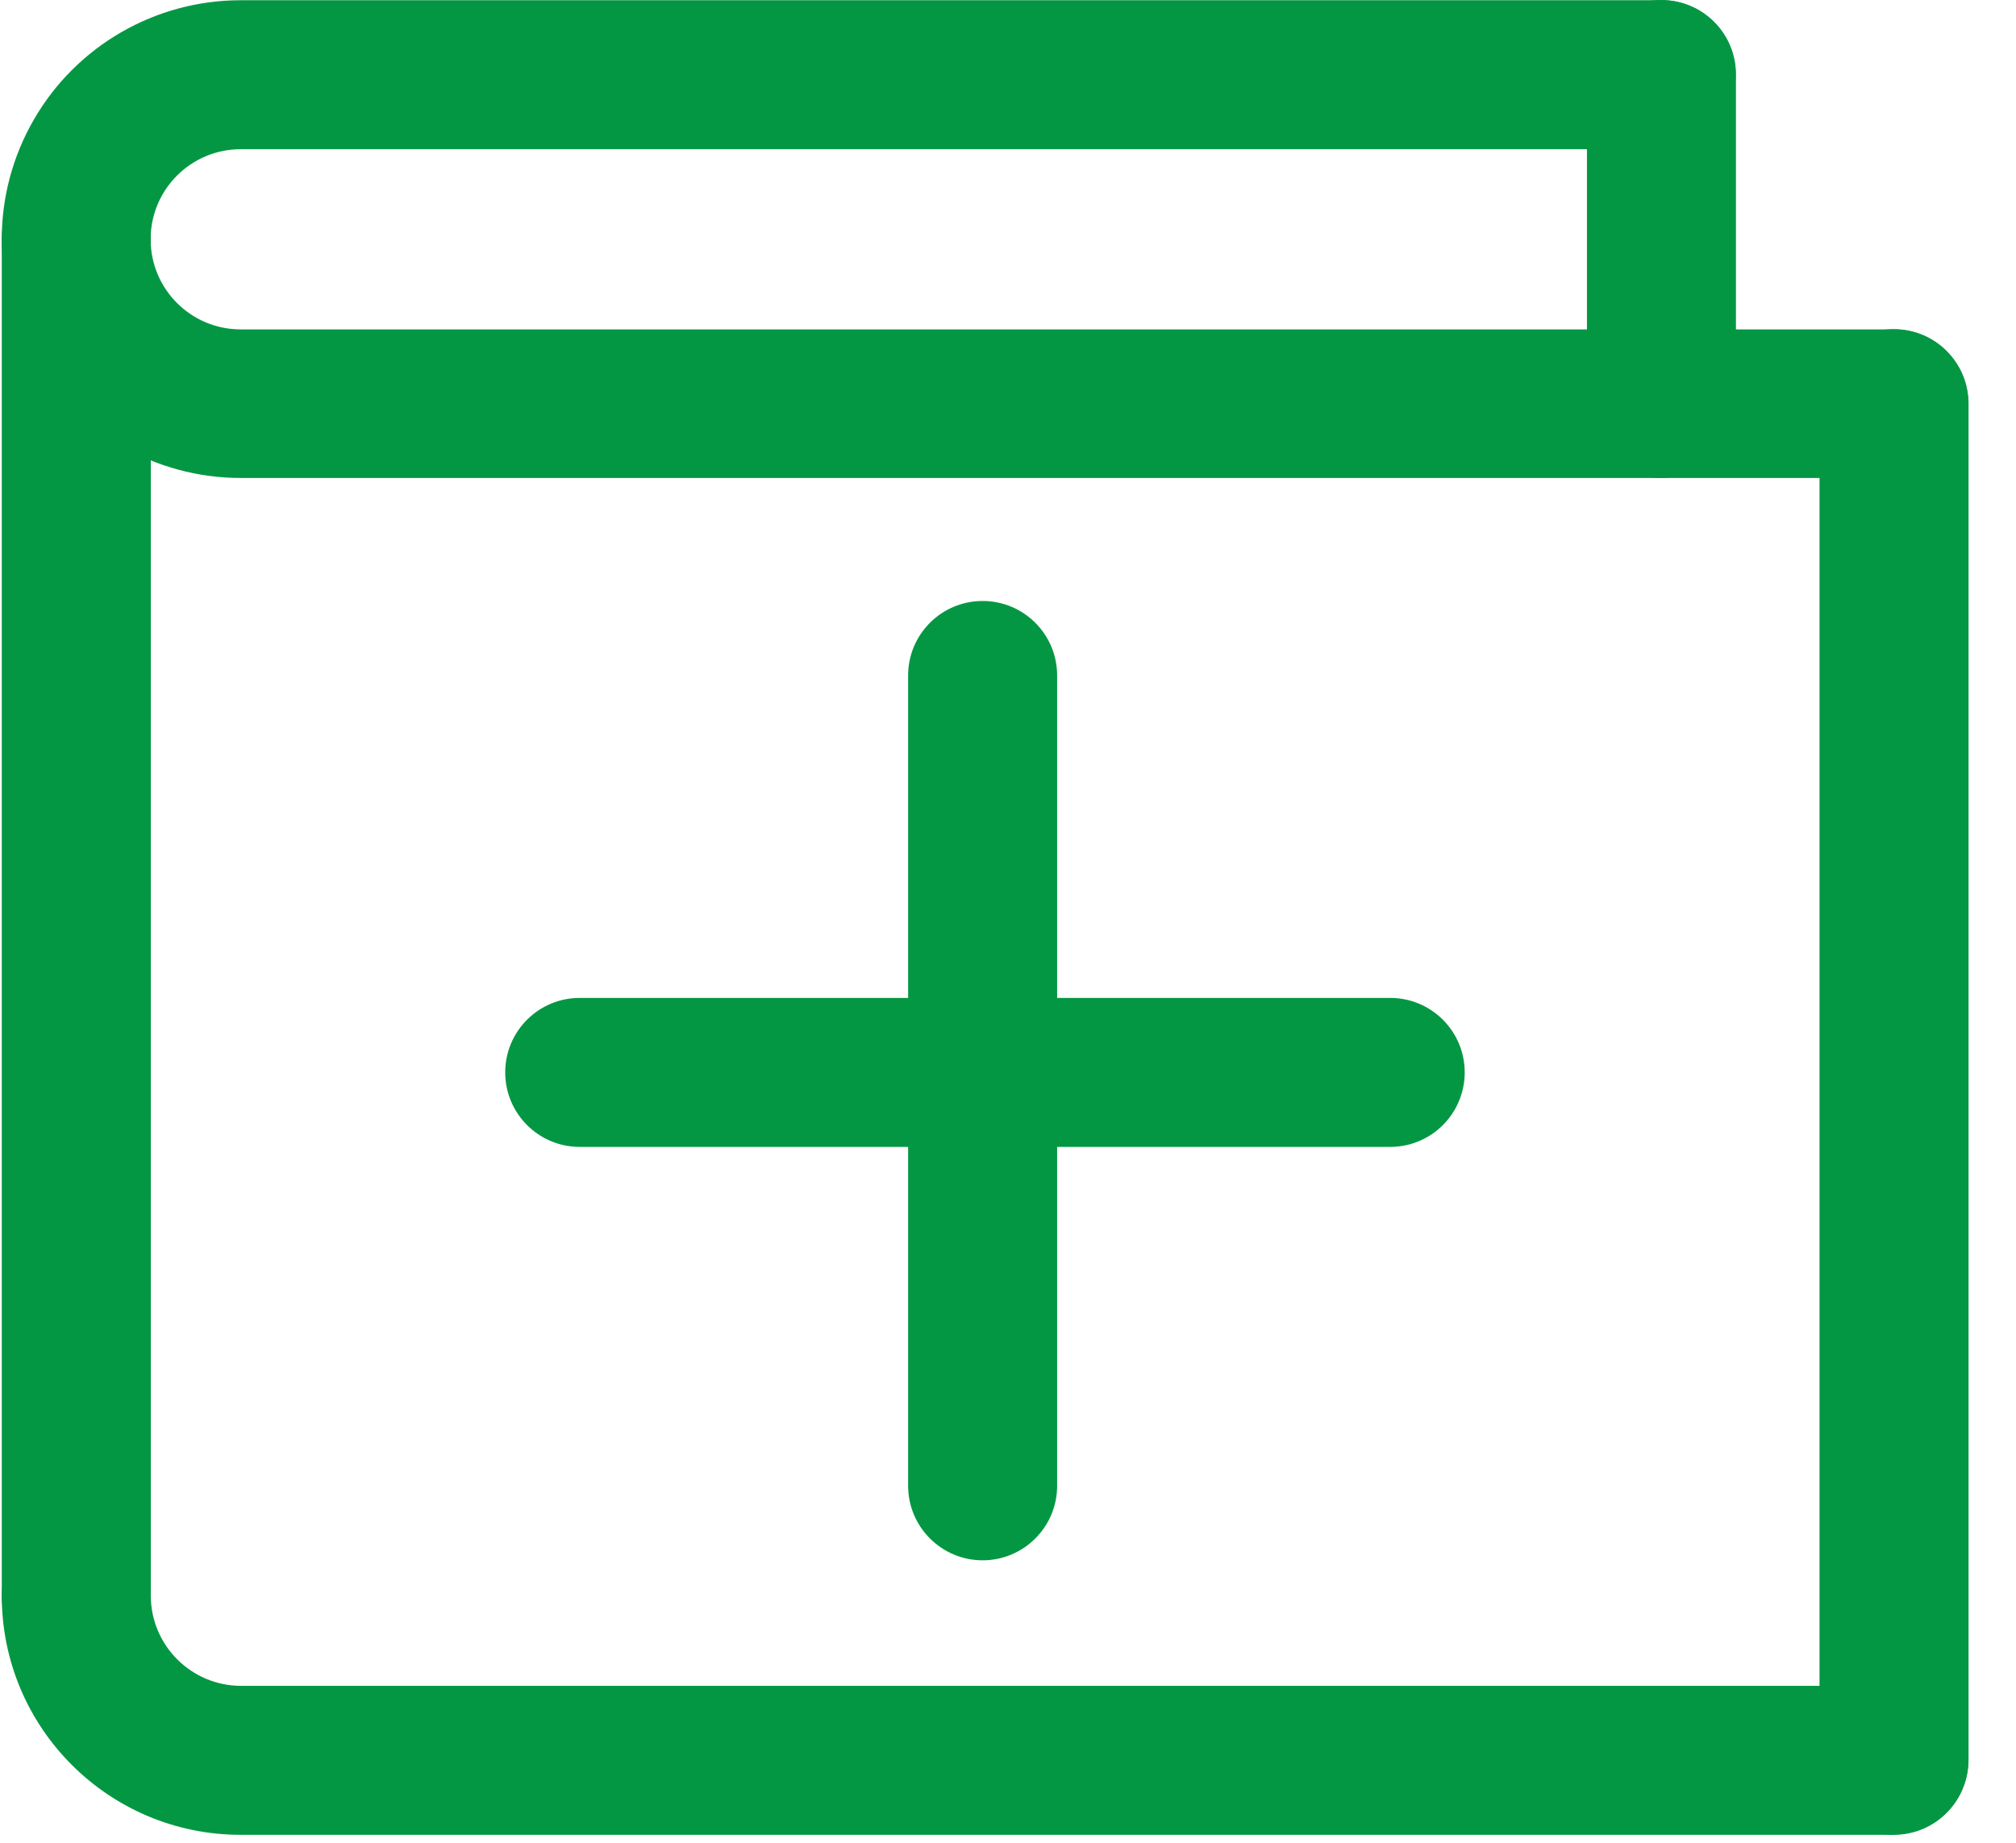
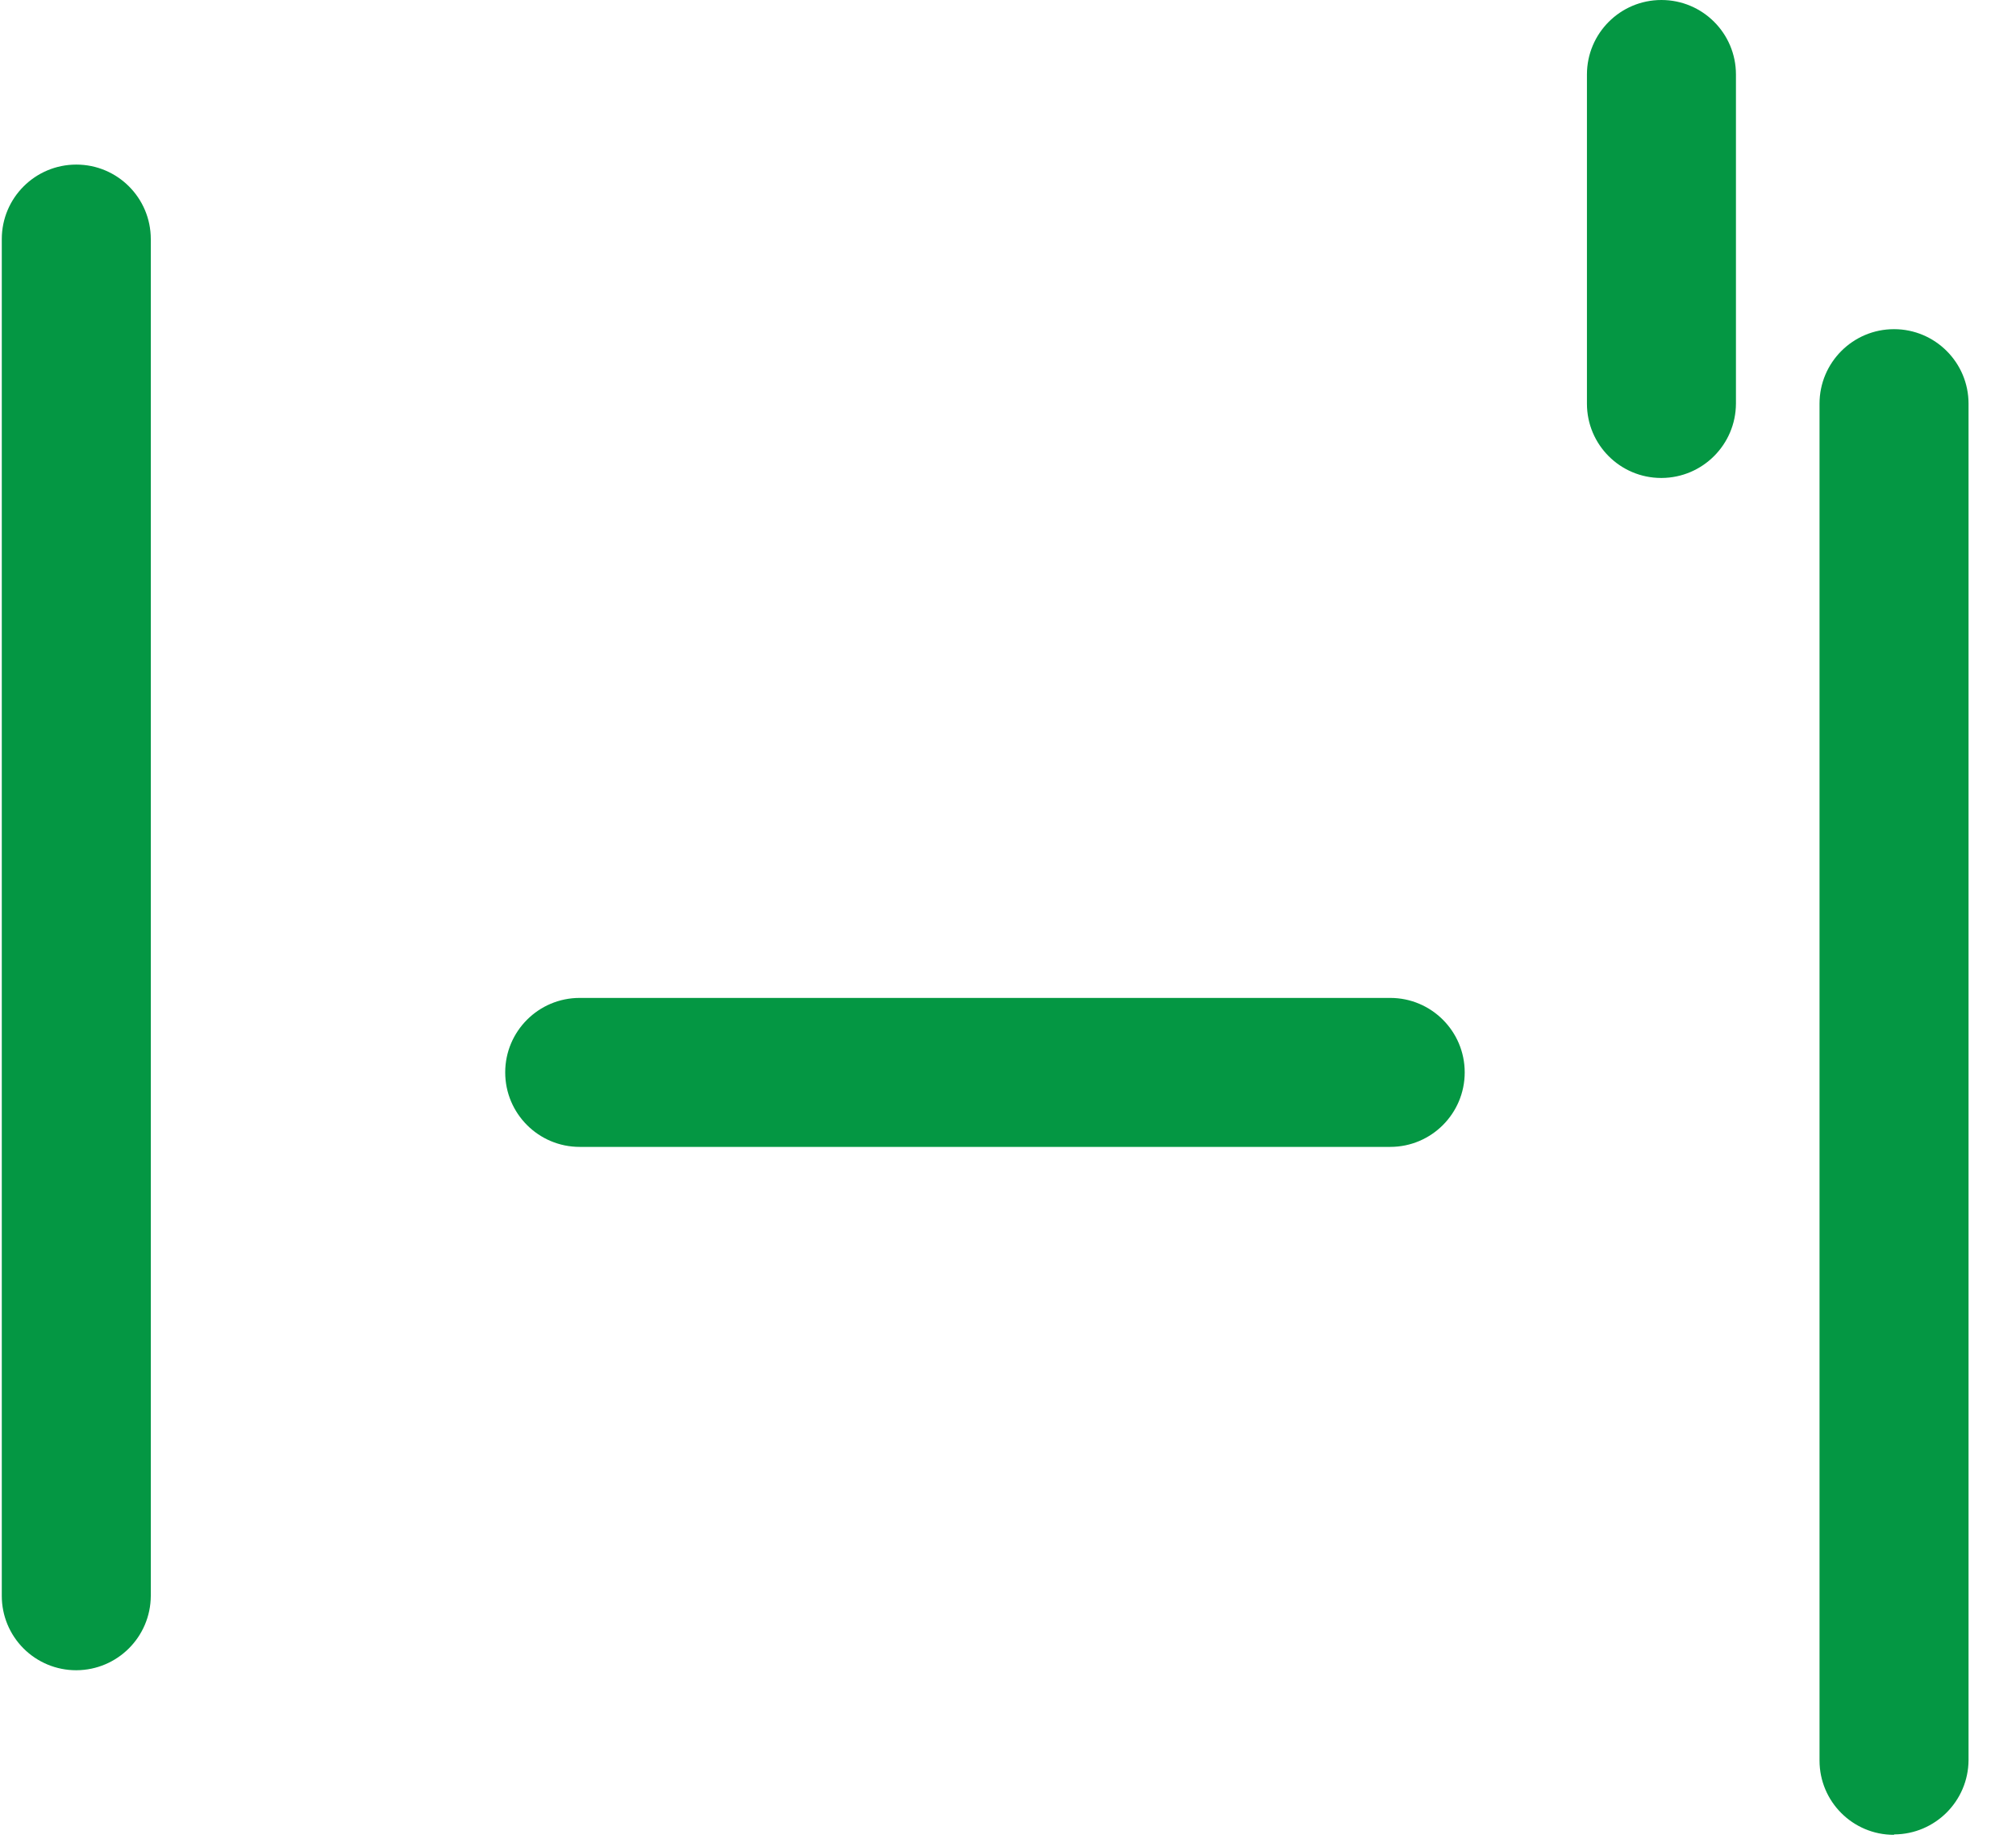
<svg xmlns="http://www.w3.org/2000/svg" width="35px" height="32px" viewBox="0 0 35 32" version="1.1">
  <title>就医指南icon</title>
  <desc>Created with Sketch.</desc>
  <g id="页面-1" stroke="none" stroke-width="1" fill="none" fill-rule="evenodd">
    <g id="首页6_16" transform="translate(-1858, -1259)" fill="#049743" fill-rule="nonzero">
      <g id="编组-10" transform="translate(1830, 1043)">
        <g id="编组-20备份-3" transform="translate(0, 200)">
          <g id="就医指南icon" transform="translate(28, 16)">
-             <path d="M32.879,8.3 L4.179,8.3 C2.697,8.3 1.328,7.509 0.587,6.226 C-0.155,4.942 -0.155,3.361 0.587,2.078 C1.328,0.794 2.697,0.004 4.179,0.004 L28.841,0.004 C29.555,0.004 30.134,0.583 30.134,1.297 C30.134,2.012 29.555,2.591 28.841,2.591 L4.179,2.591 C3.315,2.591 2.615,3.291 2.615,4.155 C2.615,5.02 3.315,5.72 4.179,5.72 L32.879,5.72 C33.593,5.72 34.172,6.299 34.172,7.014 C34.172,7.728 33.593,8.307 32.879,8.307 L32.879,8.3 Z M32.879,31.862 L4.179,31.862 C1.888,31.862 0.031,30.005 0.031,27.714 C0.031,26.999 0.61,26.42 1.325,26.42 C2.039,26.42 2.618,26.999 2.618,27.714 C2.622,28.574 3.319,29.271 4.179,29.275 L32.879,29.275 C33.593,29.275 34.172,29.854 34.172,30.568 C34.172,31.283 33.593,31.862 32.879,31.862 L32.879,31.862 Z" id="形状" />
            <path d="M1.321,29.004 C0.979,29.004 0.651,28.868 0.409,28.626 C0.167,28.384 0.031,28.056 0.031,27.714 L0.031,4.152 C0.031,3.437 0.61,2.858 1.325,2.858 C2.039,2.858 2.618,3.437 2.618,4.152 L2.618,27.714 C2.614,28.425 2.039,29 1.328,29.004 L1.321,29.004 Z M32.879,31.862 C32.166,31.862 31.589,31.284 31.589,30.572 L31.589,7.01 C31.589,6.296 32.168,5.716 32.882,5.716 C33.597,5.716 34.176,6.296 34.176,7.01 L34.176,30.565 C34.172,31.275 33.597,31.851 32.886,31.855 L32.879,31.862 Z M28.841,8.3 C28.128,8.3 27.551,7.722 27.551,7.01 L27.551,1.294 C27.551,0.579 28.13,-1.89478063e-15 28.844,-1.89478063e-15 C29.559,-1.89478063e-15 30.138,0.579 30.138,1.294 L30.138,7.01 C30.134,7.721 29.559,8.296 28.848,8.3 L28.841,8.3 Z M24.136,19.916 L10.064,19.916 C9.35,19.916 8.771,19.337 8.771,18.622 C8.771,17.908 9.35,17.329 10.064,17.329 L24.136,17.329 C24.85,17.329 25.429,17.908 25.429,18.622 C25.429,19.337 24.85,19.916 24.136,19.916 Z" id="形状" />
-             <path d="M18.353,11.73 L18.353,25.801 C18.353,26.515 17.774,27.095 17.06,27.095 C16.345,27.095 15.766,26.515 15.766,25.801 L15.766,11.73 C15.766,11.015 16.345,10.436 17.06,10.436 C17.774,10.436 18.353,11.015 18.353,11.73 Z" id="路径" />
          </g>
        </g>
      </g>
    </g>
  </g>
</svg>